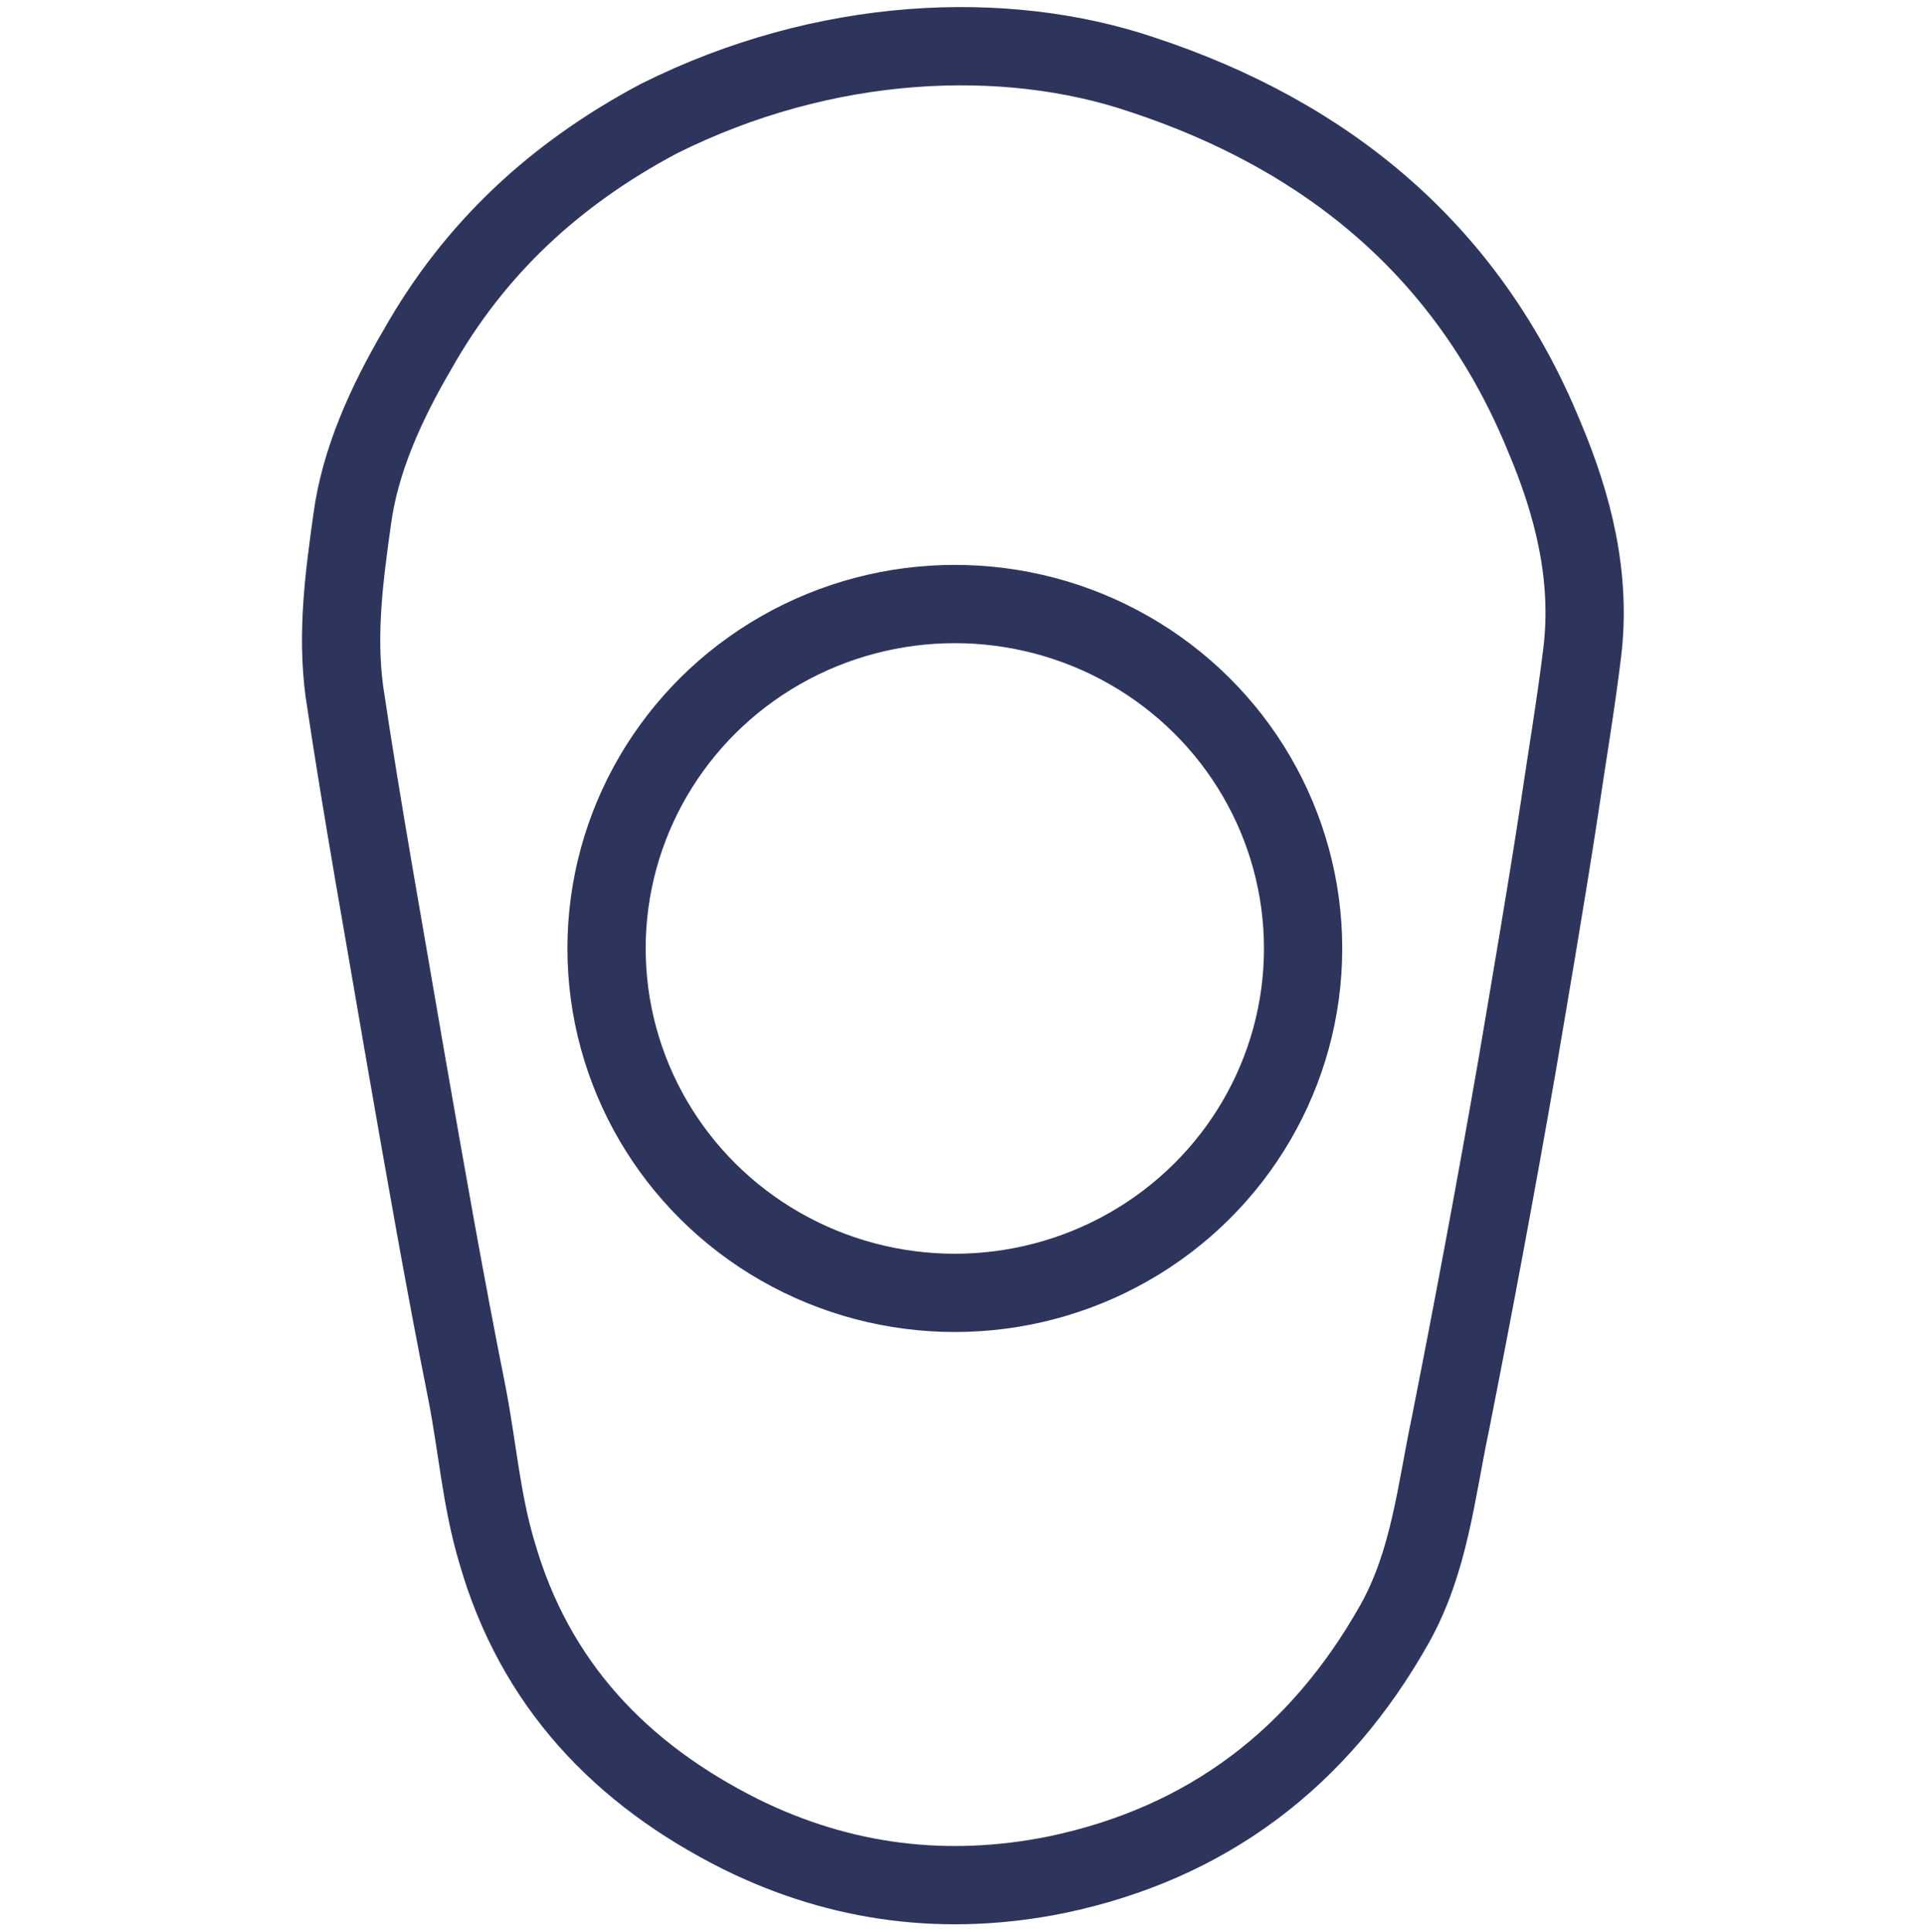
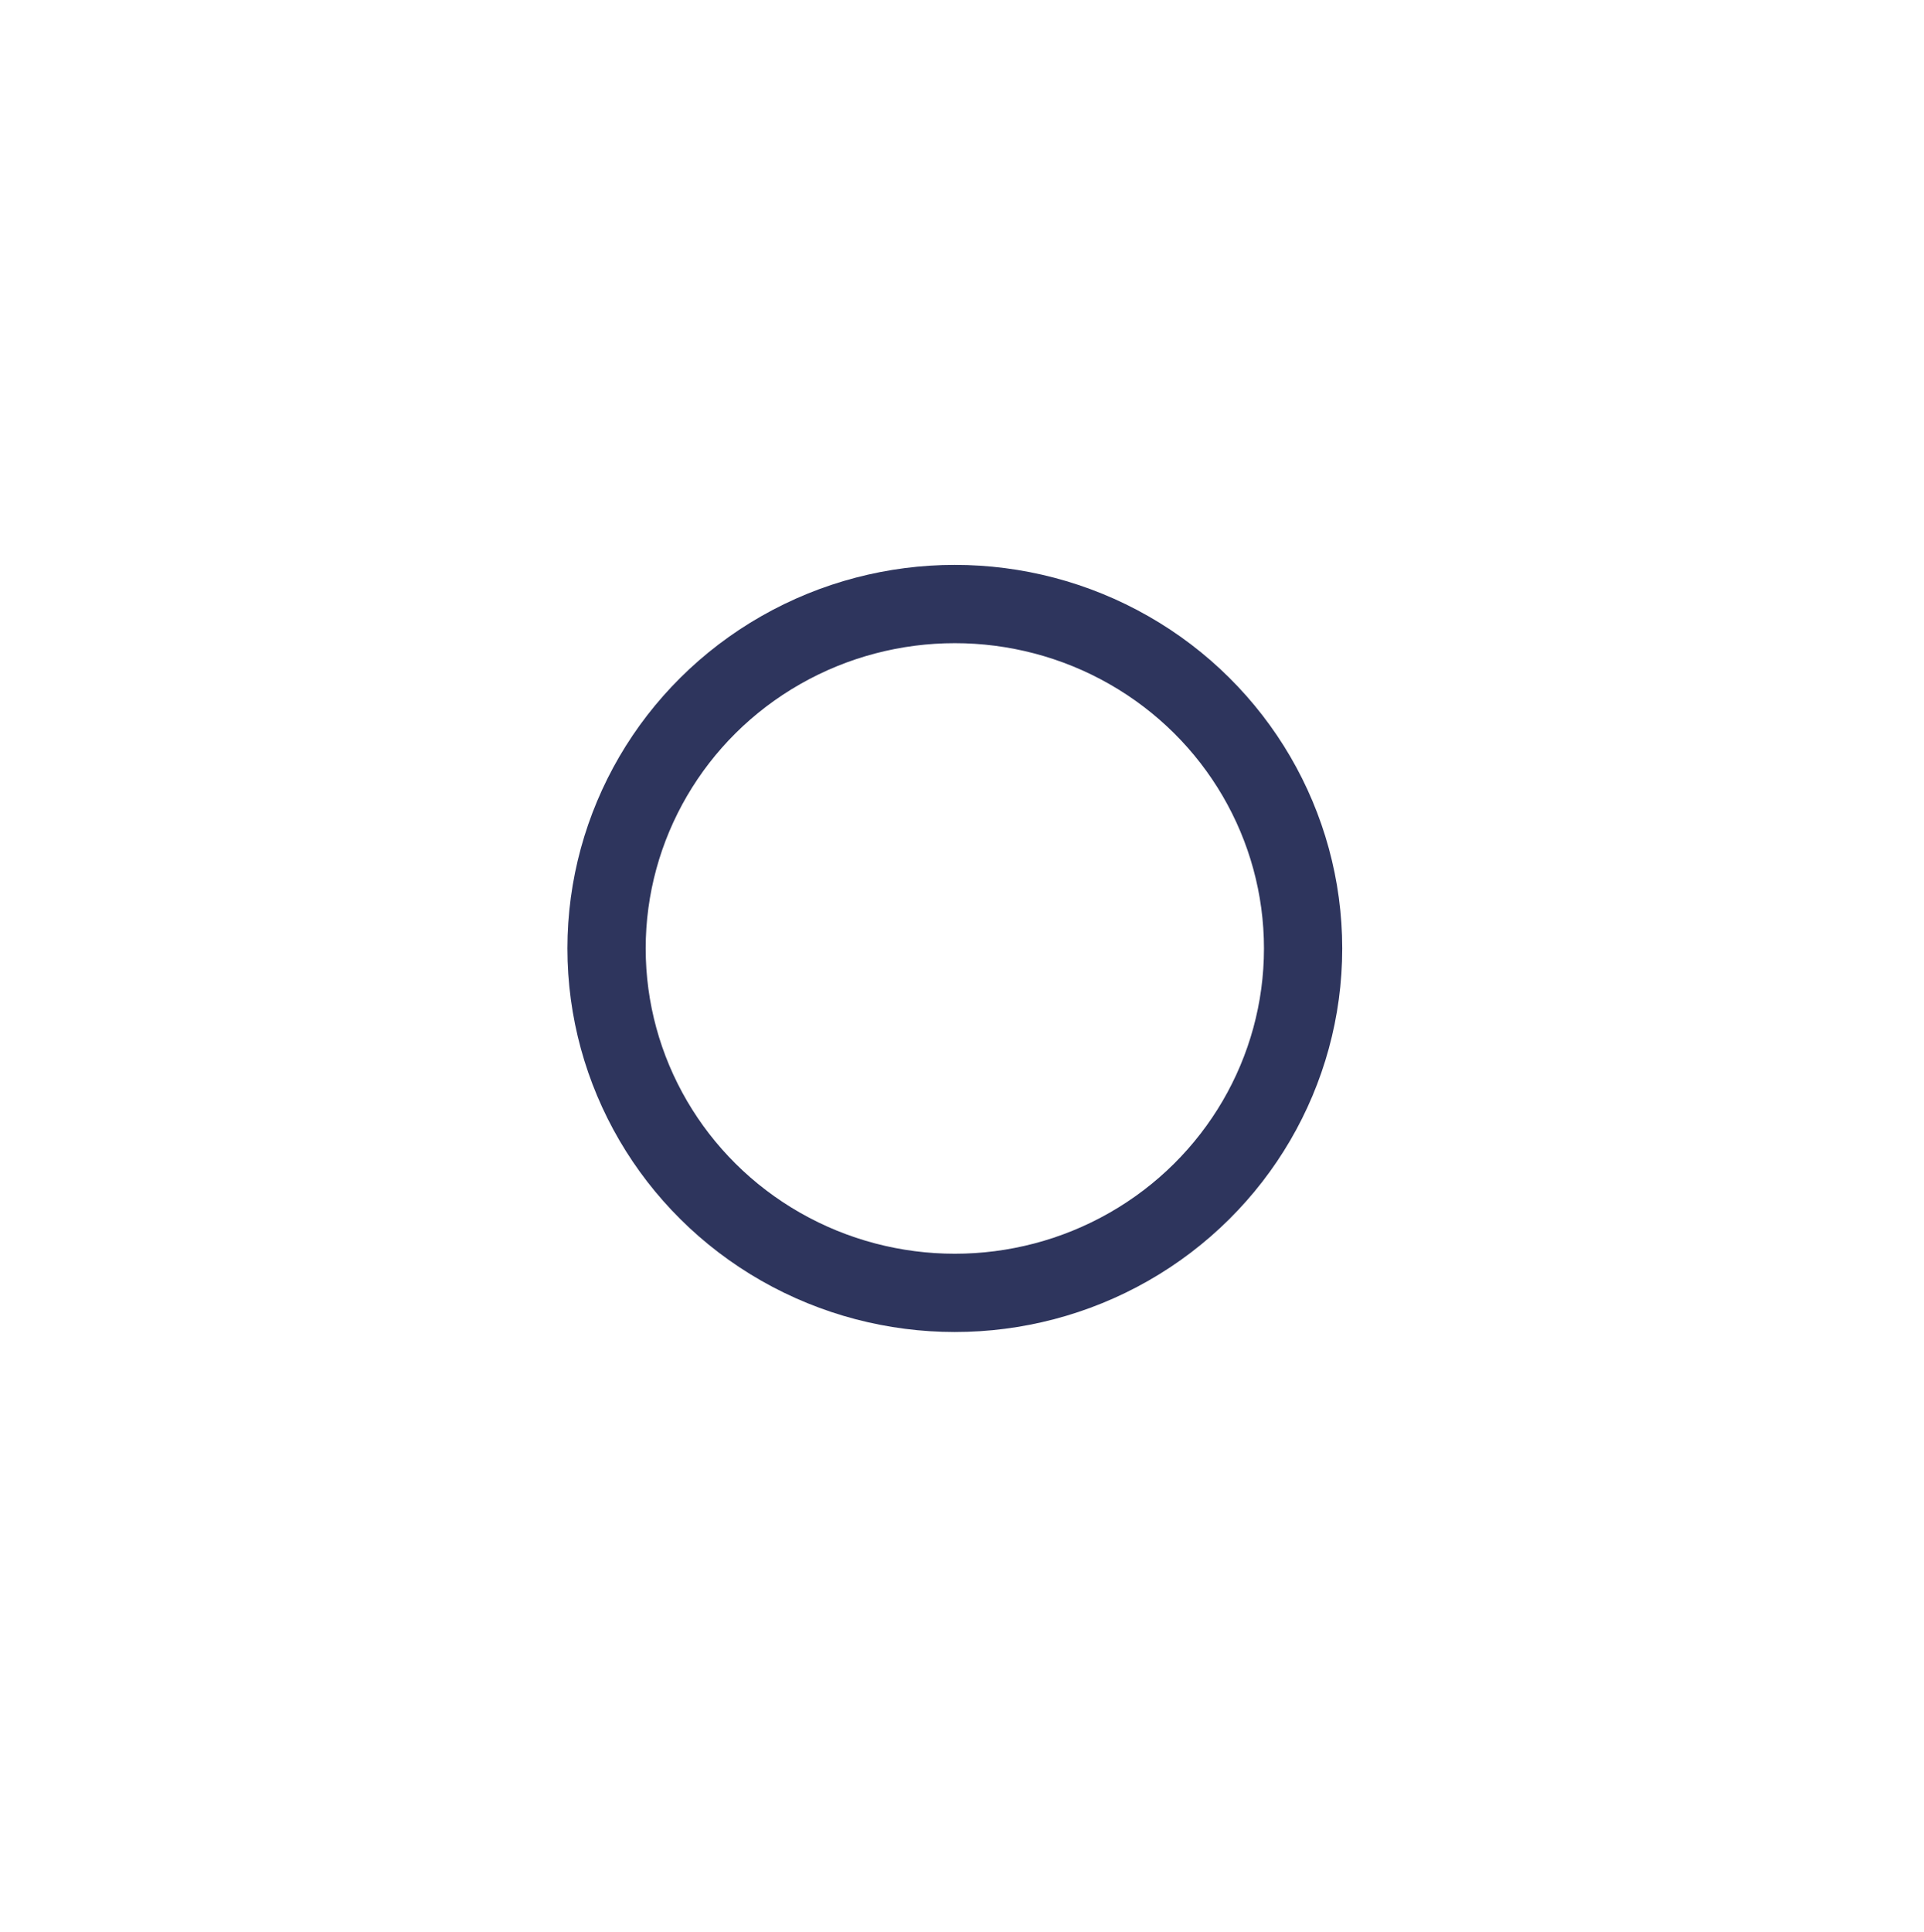
<svg xmlns="http://www.w3.org/2000/svg" version="1.1" id="Layer_1" x="0px" y="0px" viewBox="0 0 147.5 148.1" style="enable-background:new 0 0 147.5 148.1;" xml:space="preserve">
  <style type="text/css">
	.st0{fill:none;stroke:#2E355D;stroke-width:6;stroke-linecap:round;stroke-linejoin:round;stroke-miterlimit:10;}
</style>
  <g>
    <g>
-       <path class="st0" d="M50.5,9.1c-7.9,4.2-14.1,9.9-18.5,17.7c-2.4,4.1-4.4,8.5-5,13c-0.6,4.3-1.2,8.7-0.6,13.2    c1.4,9.4,3.1,18.7,4.7,28.1c1.5,8.6,3,17.2,4.7,25.7c0.8,4.1,1.1,8.2,2.3,12.2c2.9,10.1,9.5,17,18.7,21.6    c7.7,3.8,15.8,4.8,24.2,3.1c11.5-2.4,20.1-8.9,25.9-19.2c2.7-4.8,3.2-10.2,4.3-15.4c1.8-9.1,3.5-18.2,5.1-27.4    c1.1-6.5,2.2-12.9,3.2-19.4c0.6-4.1,1.3-8.2,1.8-12.3c0.7-5.8-0.7-11.3-2.9-16.5c-5.8-14.2-16.6-23.1-30.9-27.8    C77.1,2.2,63.3,2.7,50.5,9.1z" />
-     </g>
+       </g>
    <ellipse class="st0" cx="73.2" cy="72.7" rx="26.7" ry="26.4" />
  </g>
</svg>